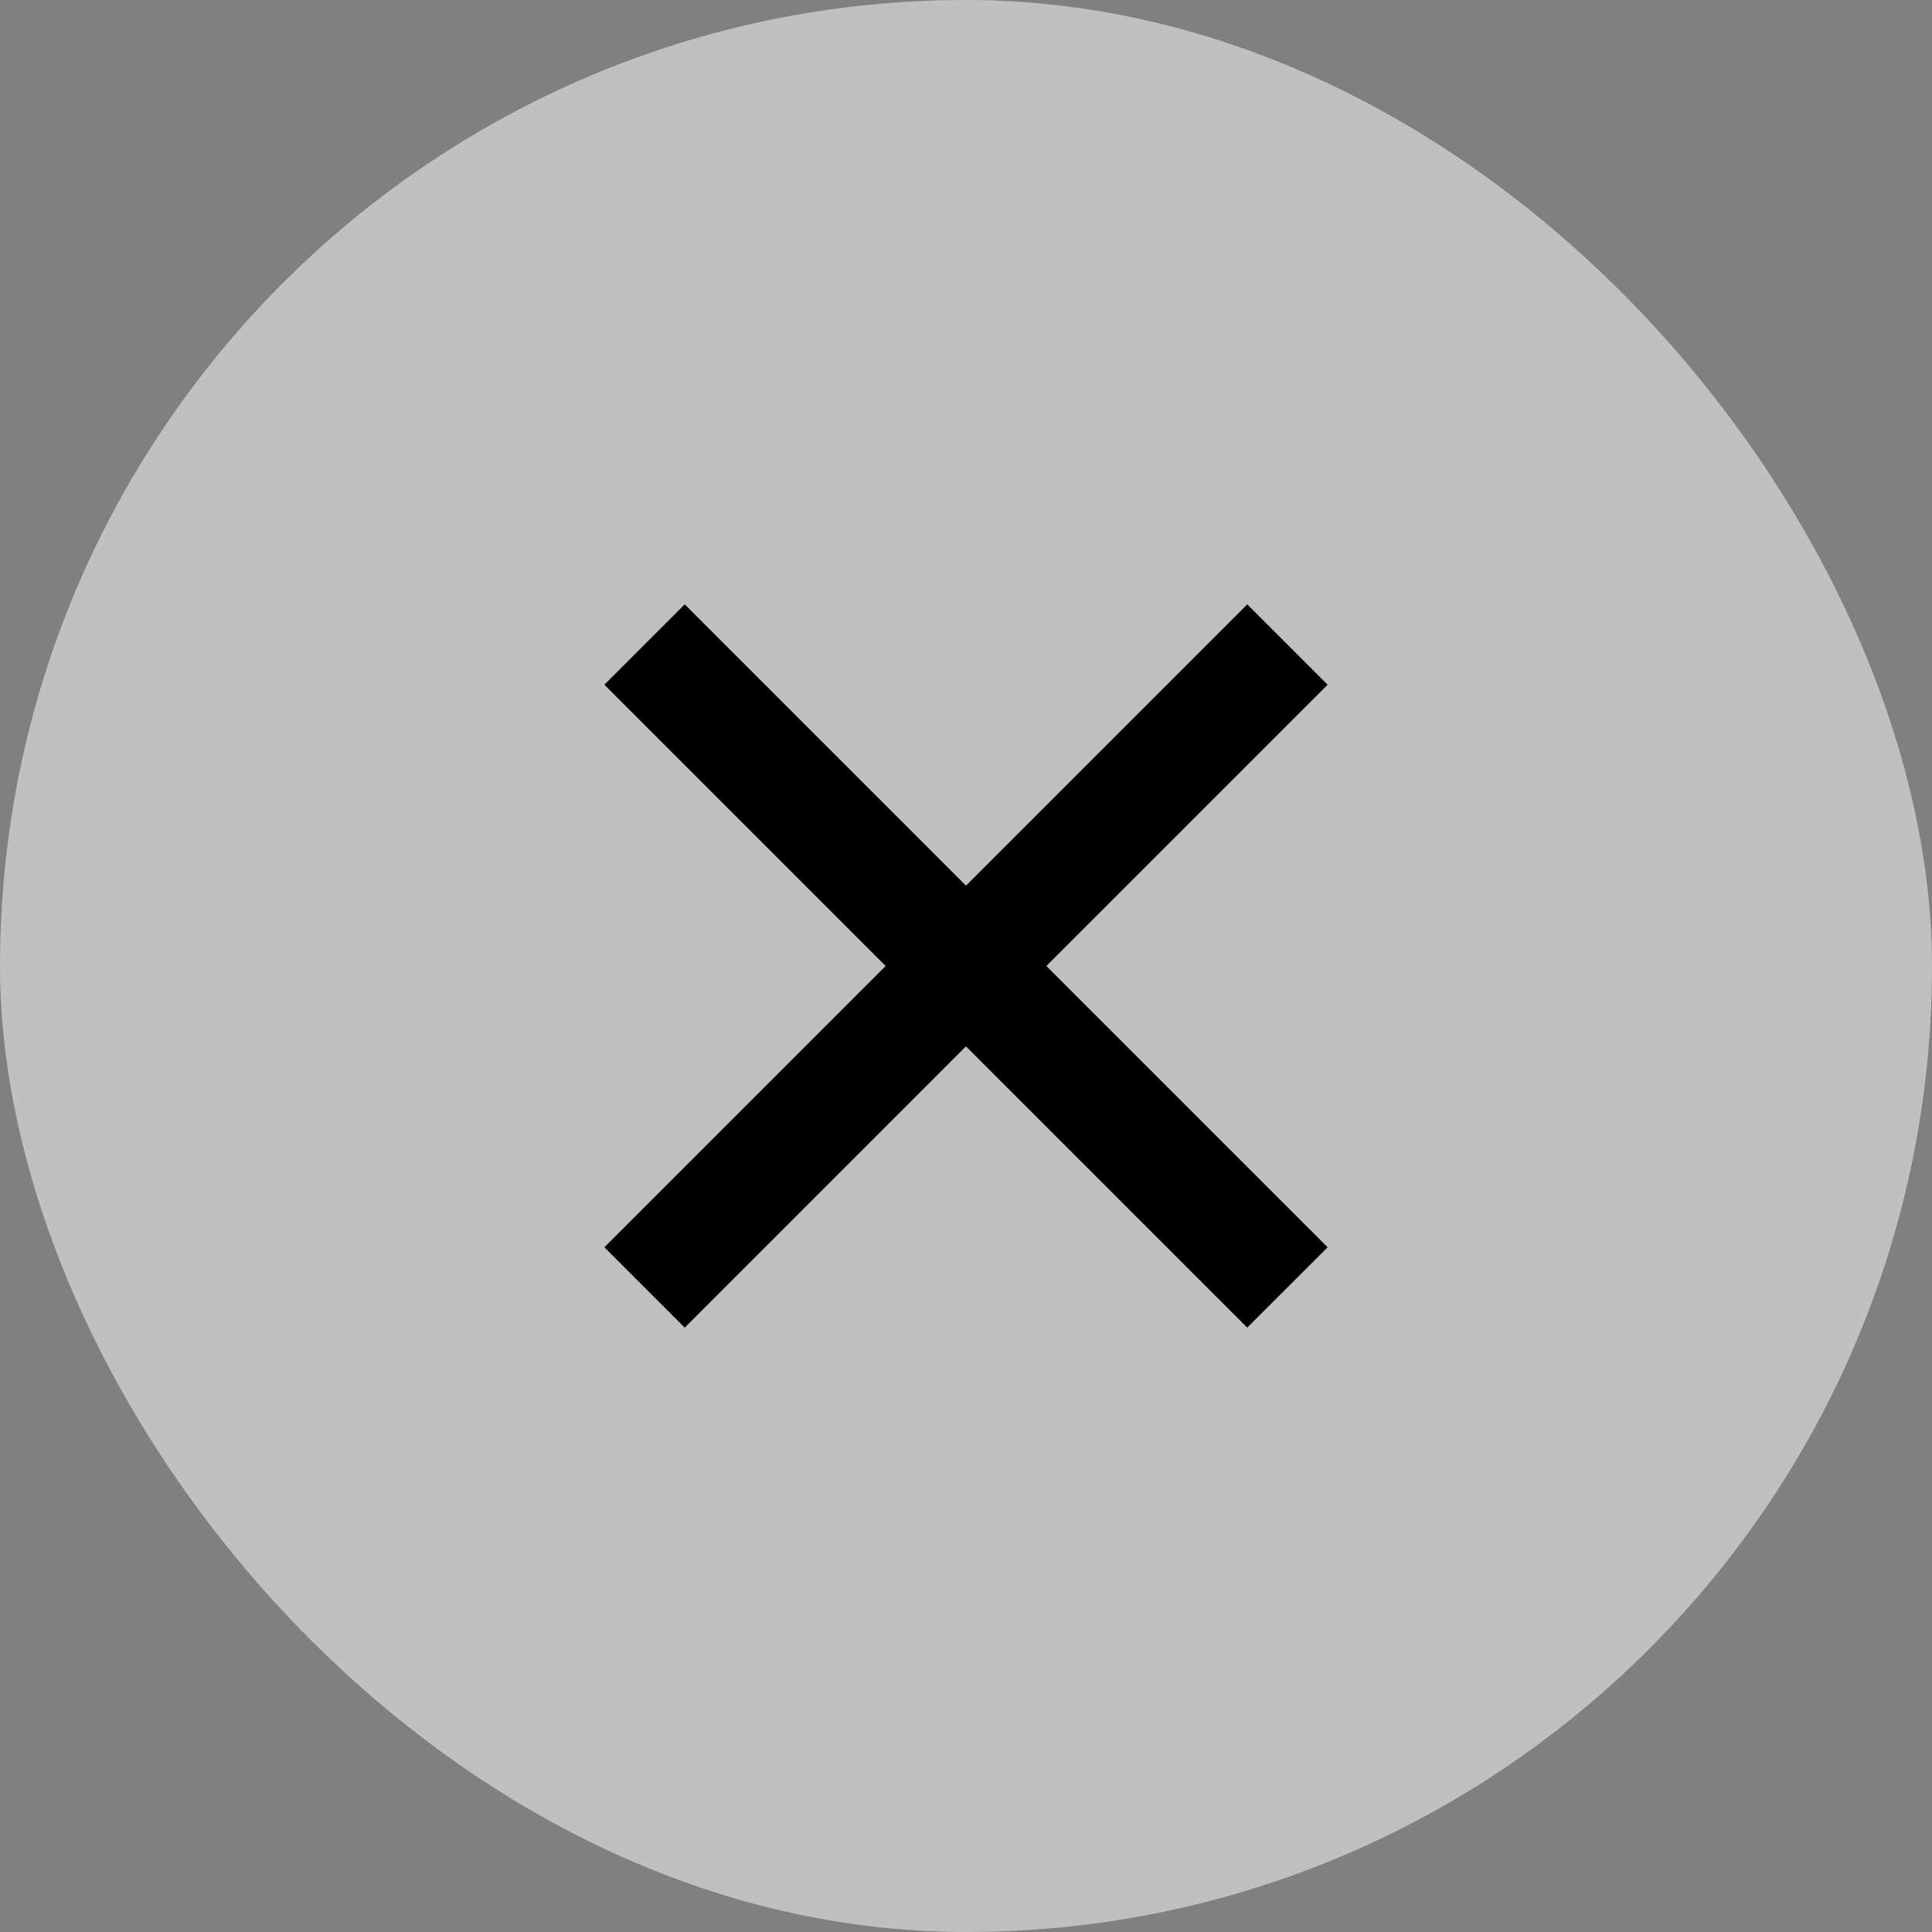
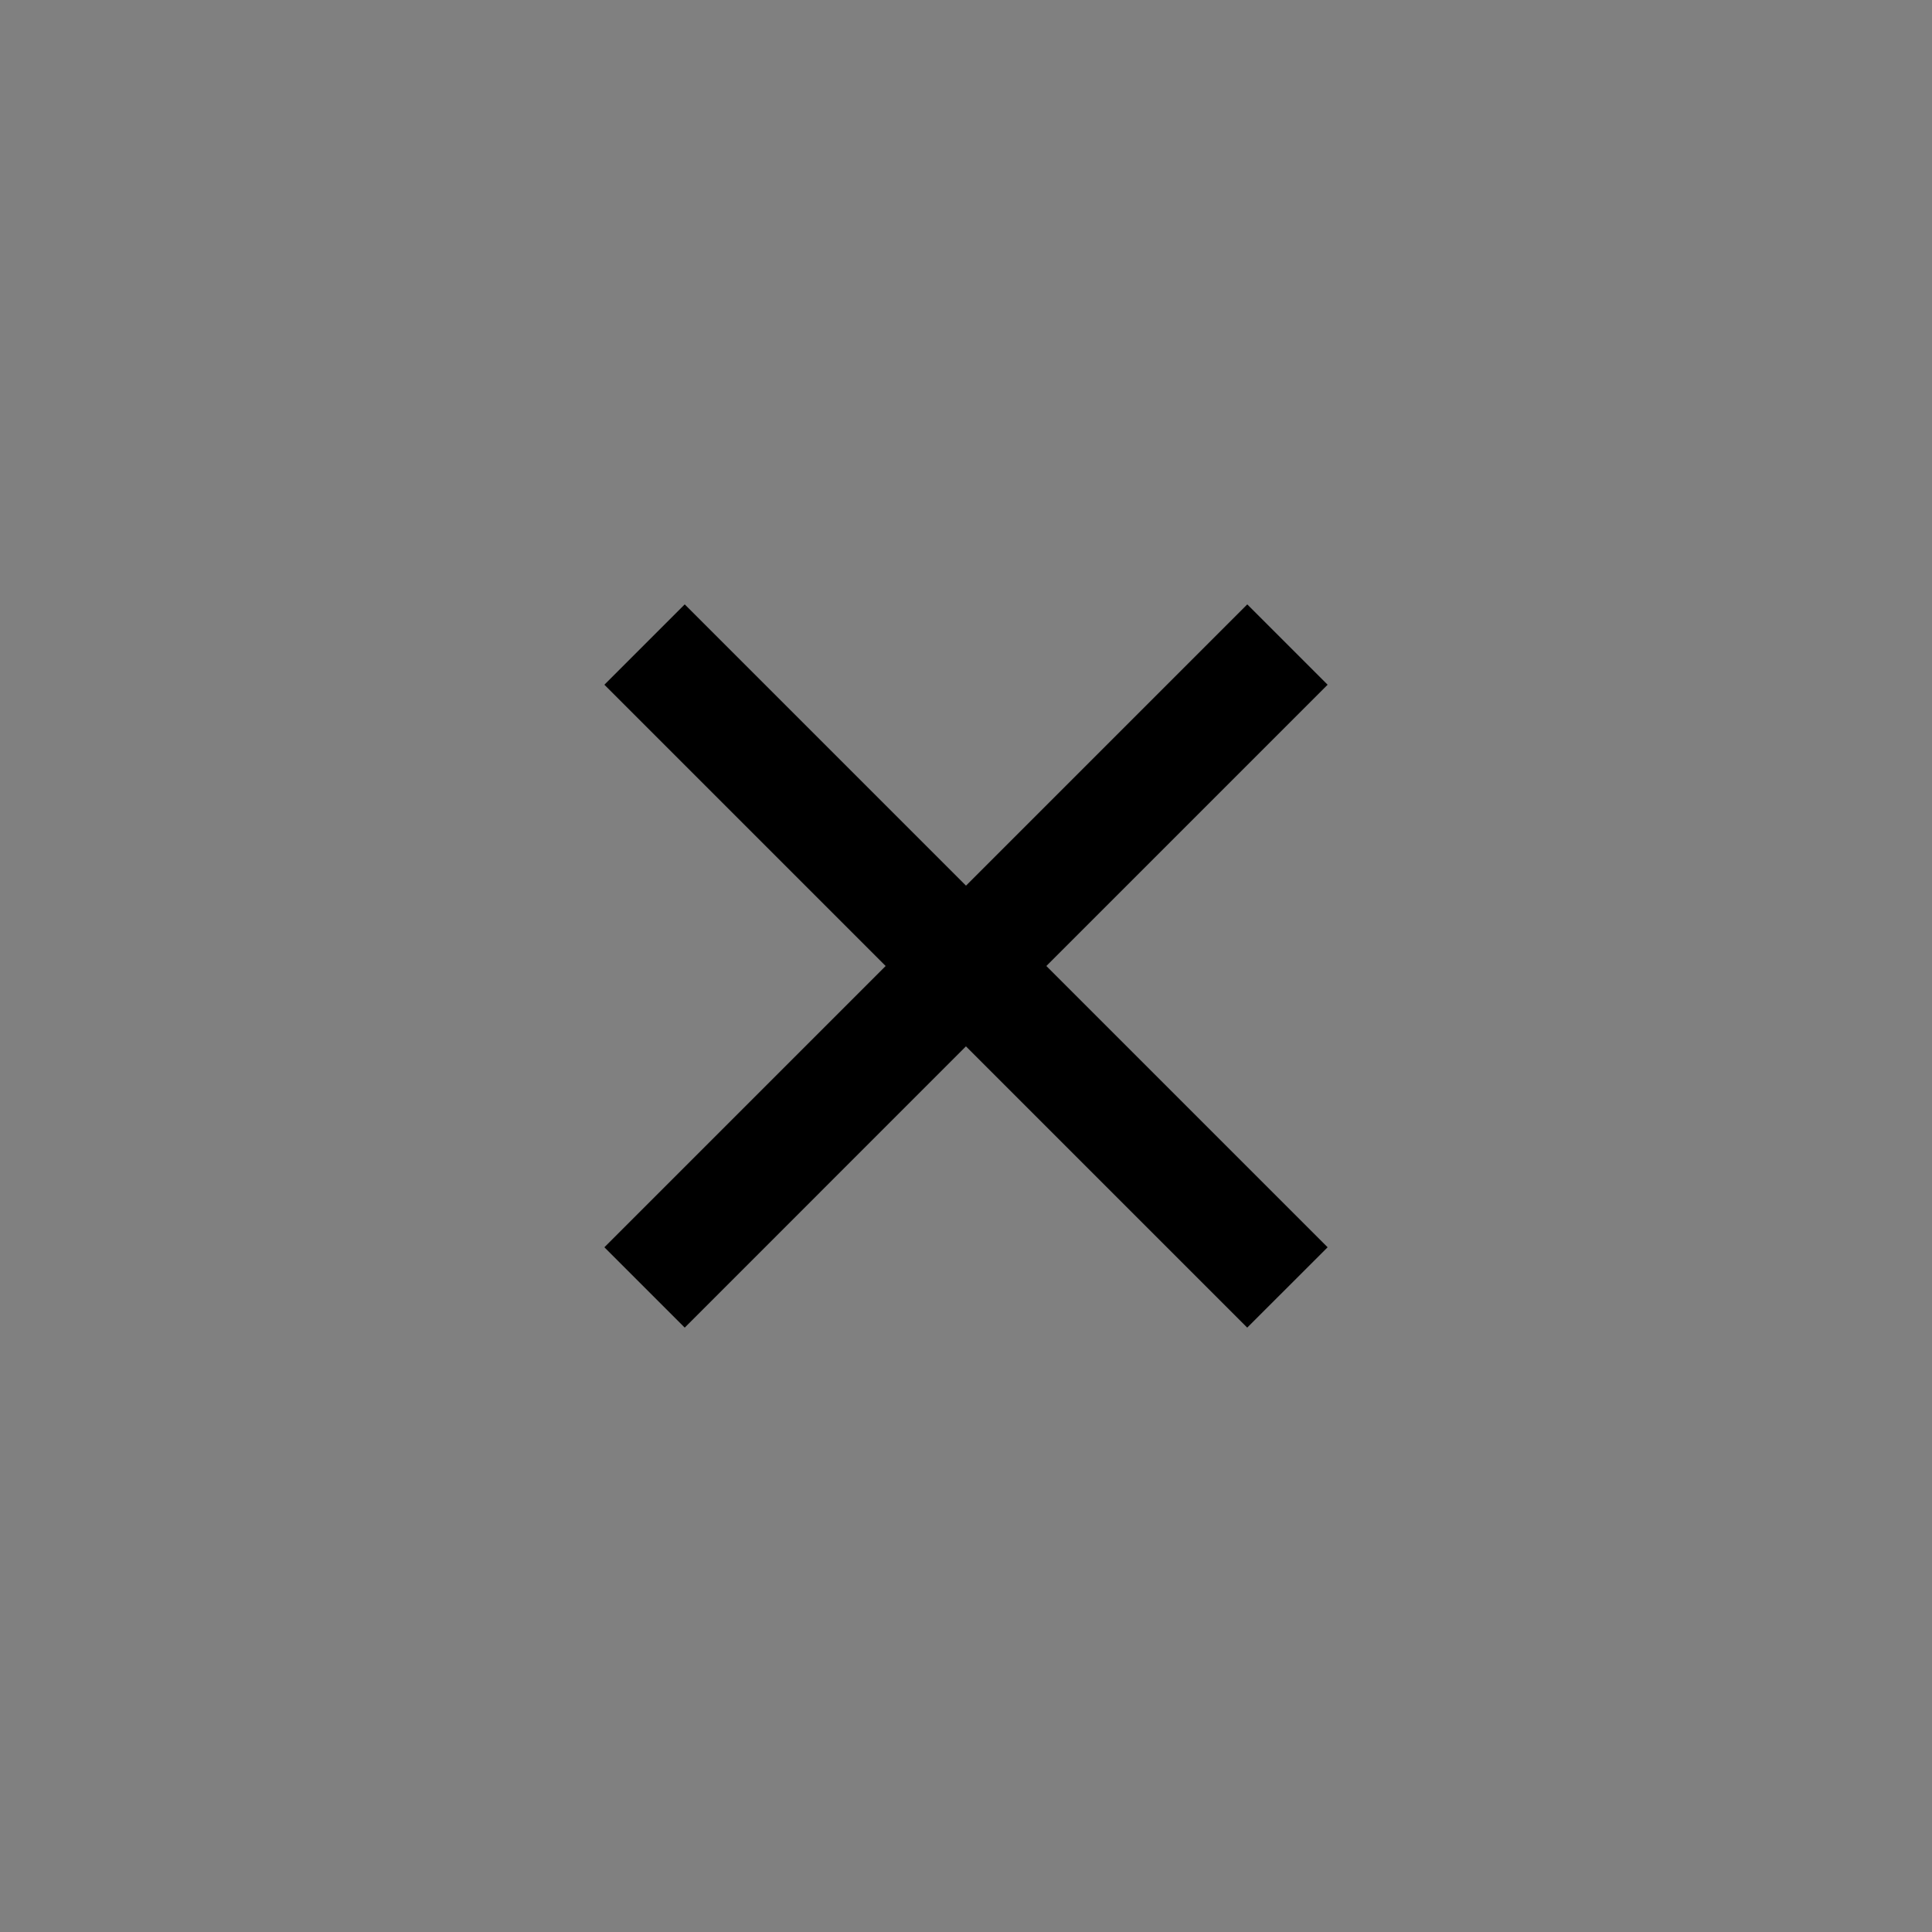
<svg xmlns="http://www.w3.org/2000/svg" width="34" height="34" viewBox="0 0 34 34" fill="none">
  <rect x="0" y="0" width="34" height="34" fill="#808080" stroke="none" />
-   <rect width="34" height="34" rx="17" fill="white" fill-opacity="0.5" />
-   <path d="M12.05 10.636L17 15.586L21.95 10.636L23.364 12.05L18.414 17L23.364 21.95L21.949 23.364L16.999 18.414L12.05 23.364L10.636 21.95L15.586 17L10.636 12.05L12.05 10.636Z" fill="black" />
+   <path d="M12.05 10.636L17 15.586L21.95 10.636L23.364 12.05L18.414 17L23.364 21.95L21.949 23.364L16.999 18.414L12.05 23.364L10.636 21.95L15.586 17L10.636 12.05Z" fill="black" />
</svg>